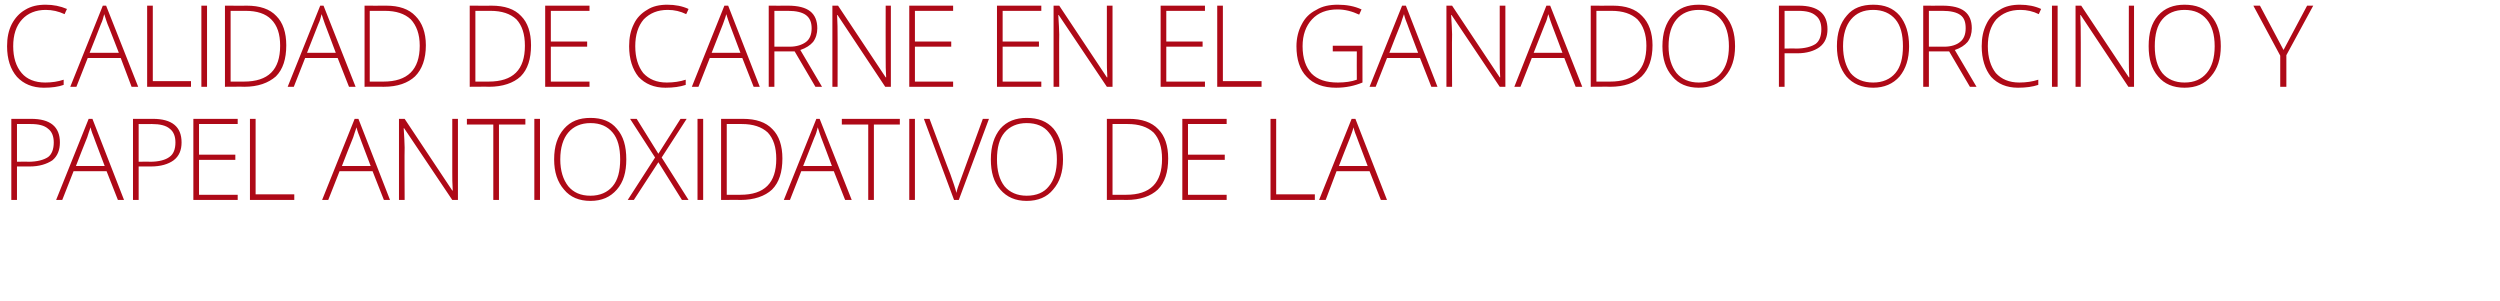
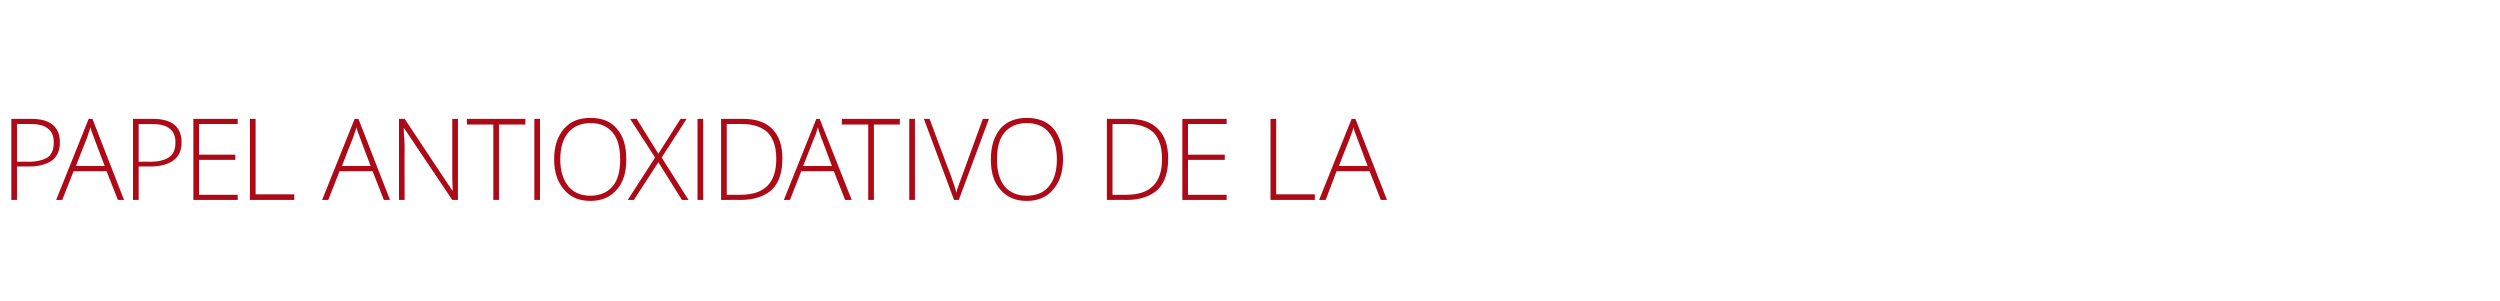
<svg xmlns="http://www.w3.org/2000/svg" version="1.1" width="530.1px" height="63.8px" viewBox="0 0 530.1 63.8">
  <desc>Calidad de carne en el ganado porcino y papel antioxidativo de la</desc>
  <defs />
  <g id="Polygon205611">
    <path d="M 6.6 25.2 C 10.7 25.2 12.7 26.9 12.7 30.2 C 12.7 31.8 12.2 33.1 11.1 34 C 9.9 34.8 8.3 35.3 6.3 35.3 C 6.27 35.29 3.6 35.3 3.6 35.3 L 3.6 42.4 L 2.4 42.4 L 2.4 25.2 L 6.6 25.2 C 6.6 25.2 6.62 25.23 6.6 25.2 Z M 3.6 34.3 C 3.6 34.3 5.98 34.25 6 34.3 C 7.9 34.3 9.3 33.9 10.2 33.3 C 11 32.7 11.4 31.6 11.4 30.2 C 11.4 28.9 11 27.9 10.2 27.3 C 9.4 26.6 8.2 26.3 6.5 26.3 C 6.46 26.31 3.6 26.3 3.6 26.3 L 3.6 34.3 Z M 22.6 36.3 L 15.6 36.3 L 13.2 42.4 L 11.9 42.4 L 18.8 25.2 L 19.6 25.2 L 26.3 42.4 L 25 42.4 L 22.6 36.3 Z M 16.1 35.2 L 22.2 35.2 C 22.2 35.2 19.86 29.06 19.9 29.1 C 19.7 28.6 19.4 27.9 19.2 27 C 18.9 27.8 18.7 28.5 18.5 29.1 C 18.46 29.09 16.1 35.2 16.1 35.2 Z M 32.4 25.2 C 36.5 25.2 38.5 26.9 38.5 30.2 C 38.5 31.8 38 33.1 36.8 34 C 35.7 34.8 34.1 35.3 32 35.3 C 32.05 35.29 29.4 35.3 29.4 35.3 L 29.4 42.4 L 28.2 42.4 L 28.2 25.2 L 32.4 25.2 C 32.4 25.2 32.4 25.23 32.4 25.2 Z M 29.4 34.3 C 29.4 34.3 31.76 34.25 31.8 34.3 C 33.7 34.3 35.1 33.9 35.9 33.3 C 36.8 32.7 37.2 31.6 37.2 30.2 C 37.2 28.9 36.8 27.9 36 27.3 C 35.2 26.6 33.9 26.3 32.2 26.3 C 32.24 26.31 29.4 26.3 29.4 26.3 L 29.4 34.3 Z M 50.4 42.4 L 41 42.4 L 41 25.2 L 50.4 25.2 L 50.4 26.3 L 42.2 26.3 L 42.2 32.8 L 49.9 32.8 L 49.9 33.9 L 42.2 33.9 L 42.2 41.3 L 50.4 41.3 L 50.4 42.4 Z M 53 42.4 L 53 25.2 L 54.2 25.2 L 54.2 41.2 L 62.4 41.2 L 62.4 42.4 L 53 42.4 Z M 79 36.3 L 72 36.3 L 69.6 42.4 L 68.3 42.4 L 75.2 25.2 L 76 25.2 L 82.7 42.4 L 81.4 42.4 L 79 36.3 Z M 72.5 35.2 L 78.6 35.2 C 78.6 35.2 76.26 29.06 76.3 29.1 C 76.1 28.6 75.8 27.9 75.6 27 C 75.3 27.8 75.1 28.5 74.9 29.1 C 74.86 29.09 72.5 35.2 72.5 35.2 Z M 97.1 42.4 L 95.9 42.4 L 85.7 27.2 C 85.7 27.2 85.61 27.15 85.6 27.2 C 85.7 29 85.8 30.3 85.8 31.3 C 85.75 31.25 85.8 42.4 85.8 42.4 L 84.6 42.4 L 84.6 25.2 L 85.8 25.2 L 95.9 40.4 C 95.9 40.4 96.01 40.42 96 40.4 C 95.9 39 95.9 37.7 95.9 36.4 C 95.9 36.41 95.9 25.2 95.9 25.2 L 97.1 25.2 L 97.1 42.4 Z M 105.8 42.4 L 104.6 42.4 L 104.6 26.4 L 99 26.4 L 99 25.2 L 111.4 25.2 L 111.4 26.4 L 105.8 26.4 L 105.8 42.4 Z M 113.3 42.4 L 113.3 25.2 L 114.5 25.2 L 114.5 42.4 L 113.3 42.4 Z M 132.8 33.8 C 132.8 36.5 132.2 38.6 130.8 40.2 C 129.4 41.8 127.6 42.6 125.2 42.6 C 122.8 42.6 120.9 41.8 119.6 40.2 C 118.2 38.6 117.5 36.5 117.5 33.8 C 117.5 31 118.2 28.9 119.6 27.3 C 121 25.7 122.8 25 125.2 25 C 127.6 25 129.5 25.7 130.8 27.3 C 132.2 28.9 132.8 31 132.8 33.8 Z M 118.8 33.8 C 118.8 36.2 119.4 38.1 120.5 39.5 C 121.6 40.8 123.1 41.5 125.2 41.5 C 127.2 41.5 128.8 40.8 129.9 39.5 C 131 38.2 131.5 36.3 131.5 33.8 C 131.5 31.3 131 29.4 129.9 28.1 C 128.8 26.8 127.3 26.1 125.2 26.1 C 123.2 26.1 121.6 26.8 120.5 28.1 C 119.4 29.4 118.8 31.3 118.8 33.8 Z M 146 42.4 L 144.6 42.4 L 139.6 34.4 L 134.4 42.4 L 133.1 42.4 L 138.9 33.4 L 133.6 25.2 L 135 25.2 L 139.6 32.6 L 144.3 25.2 L 145.6 25.2 L 140.3 33.4 L 146 42.4 Z M 147.9 42.4 L 147.9 25.2 L 149.1 25.2 L 149.1 42.4 L 147.9 42.4 Z M 165.9 33.6 C 165.9 36.5 165.2 38.7 163.7 40.2 C 162.2 41.6 159.9 42.4 157 42.4 C 157.02 42.36 152.9 42.4 152.9 42.4 L 152.9 25.2 C 152.9 25.2 157.55 25.23 157.5 25.2 C 160.3 25.2 162.4 25.9 163.8 27.4 C 165.2 28.8 165.9 30.9 165.9 33.6 Z M 157 41.3 C 162.1 41.3 164.6 38.8 164.6 33.7 C 164.6 31.2 164 29.4 162.8 28.1 C 161.5 26.9 159.7 26.3 157.3 26.3 C 157.27 26.29 154.1 26.3 154.1 26.3 L 154.1 41.3 L 157 41.3 C 157 41.3 156.95 41.31 157 41.3 Z M 176.8 36.3 L 169.9 36.3 L 167.5 42.4 L 166.2 42.4 L 173.1 25.2 L 173.8 25.2 L 180.6 42.4 L 179.2 42.4 L 176.8 36.3 Z M 170.3 35.2 L 176.4 35.2 C 176.4 35.2 174.11 29.06 174.1 29.1 C 173.9 28.6 173.7 27.9 173.4 27 C 173.2 27.8 173 28.5 172.7 29.1 C 172.72 29.09 170.3 35.2 170.3 35.2 Z M 185.3 42.4 L 184.1 42.4 L 184.1 26.4 L 178.5 26.4 L 178.5 25.2 L 190.8 25.2 L 190.8 26.4 L 185.3 26.4 L 185.3 42.4 Z M 192.8 42.4 L 192.8 25.2 L 194 25.2 L 194 42.4 L 192.8 42.4 Z M 208.4 25.2 L 209.7 25.2 L 203.3 42.4 L 202.3 42.4 L 195.9 25.2 L 197.1 25.2 C 197.1 25.2 201.45 36.89 201.5 36.9 C 202.1 38.6 202.6 40 202.8 40.9 C 202.9 40.3 203.2 39.4 203.7 38.1 C 203.7 38.12 208.4 25.2 208.4 25.2 Z M 225.4 33.8 C 225.4 36.5 224.7 38.6 223.3 40.2 C 222 41.8 220.1 42.6 217.7 42.6 C 215.3 42.6 213.5 41.8 212.1 40.2 C 210.7 38.6 210.1 36.5 210.1 33.8 C 210.1 31 210.8 28.9 212.1 27.3 C 213.5 25.7 215.4 25 217.7 25 C 220.1 25 222 25.7 223.4 27.3 C 224.7 28.9 225.4 31 225.4 33.8 Z M 211.4 33.8 C 211.4 36.2 211.9 38.1 213 39.5 C 214.1 40.8 215.7 41.5 217.7 41.5 C 219.8 41.5 221.4 40.8 222.4 39.5 C 223.5 38.2 224.1 36.3 224.1 33.8 C 224.1 31.3 223.5 29.4 222.4 28.1 C 221.4 26.8 219.8 26.1 217.7 26.1 C 215.7 26.1 214.1 26.8 213 28.1 C 211.9 29.4 211.4 31.3 211.4 33.8 Z M 247.7 33.6 C 247.7 36.5 247 38.7 245.5 40.2 C 244 41.6 241.8 42.4 238.8 42.4 C 238.84 42.36 234.7 42.4 234.7 42.4 L 234.7 25.2 C 234.7 25.2 239.37 25.23 239.4 25.2 C 242.1 25.2 244.2 25.9 245.6 27.4 C 247 28.8 247.7 30.9 247.7 33.6 Z M 238.8 41.3 C 243.9 41.3 246.4 38.8 246.4 33.7 C 246.4 31.2 245.8 29.4 244.6 28.1 C 243.3 26.9 241.5 26.3 239.1 26.3 C 239.09 26.29 235.9 26.3 235.9 26.3 L 235.9 41.3 L 238.8 41.3 C 238.8 41.3 238.77 41.31 238.8 41.3 Z M 260.1 42.4 L 250.7 42.4 L 250.7 25.2 L 260.1 25.2 L 260.1 26.3 L 251.9 26.3 L 251.9 32.8 L 259.7 32.8 L 259.7 33.9 L 251.9 33.9 L 251.9 41.3 L 260.1 41.3 L 260.1 42.4 Z M 269.4 42.4 L 269.4 25.2 L 270.6 25.2 L 270.6 41.2 L 278.8 41.2 L 278.8 42.4 L 269.4 42.4 Z M 290.4 36.3 L 283.4 36.3 L 281.1 42.4 L 279.7 42.4 L 286.6 25.2 L 287.4 25.2 L 294.1 42.4 L 292.8 42.4 L 290.4 36.3 Z M 283.9 35.2 L 290 35.2 C 290 35.2 287.67 29.06 287.7 29.1 C 287.5 28.6 287.2 27.9 287 27 C 286.8 27.8 286.5 28.5 286.3 29.1 C 286.28 29.09 283.9 35.2 283.9 35.2 Z " stroke="none" fill="#ae0917" />
  </g>
  <g id="Polygon205610">
-     <path d="M 13.7 3 C 12.4 2.4 11.1 2.1 9.7 2.1 C 7.6 2.1 5.9 2.8 4.7 4.1 C 3.4 5.5 2.8 7.4 2.8 9.8 C 2.8 12.2 3.4 14.1 4.6 15.5 C 5.7 16.8 7.4 17.5 9.6 17.5 C 11 17.5 12.3 17.3 13.5 16.9 C 13.5 16.9 13.5 18 13.5 18 C 12.4 18.4 11 18.6 9.3 18.6 C 6.9 18.6 5 17.8 3.6 16.3 C 2.2 14.7 1.5 12.5 1.5 9.8 C 1.5 8 1.8 6.5 2.5 5.1 C 3.2 3.8 4.1 2.8 5.3 2.1 C 6.6 1.3 8 1 9.7 1 C 11.3 1 12.8 1.3 14.2 1.9 C 14.16 1.92 13.7 3 13.7 3 C 13.7 3 13.68 3 13.7 3 Z M 25.6 12.3 L 18.6 12.3 L 16.2 18.4 L 14.9 18.4 L 21.8 1.2 L 22.5 1.2 L 29.3 18.4 L 27.9 18.4 L 25.6 12.3 Z M 19 11.2 L 25.2 11.2 C 25.2 11.2 22.83 5.06 22.8 5.1 C 22.6 4.6 22.4 3.9 22.1 3 C 21.9 3.8 21.7 4.5 21.4 5.1 C 21.44 5.09 19 11.2 19 11.2 Z M 31.2 18.4 L 31.2 1.2 L 32.4 1.2 L 32.4 17.2 L 40.5 17.2 L 40.5 18.4 L 31.2 18.4 Z M 42.7 18.4 L 42.7 1.2 L 43.9 1.2 L 43.9 18.4 L 42.7 18.4 Z M 60.7 9.6 C 60.7 12.5 60 14.7 58.5 16.2 C 56.9 17.6 54.7 18.4 51.8 18.4 C 51.81 18.36 47.7 18.4 47.7 18.4 L 47.7 1.2 C 47.7 1.2 52.34 1.23 52.3 1.2 C 55.1 1.2 57.2 1.9 58.6 3.4 C 60 4.8 60.7 6.9 60.7 9.6 Z M 51.7 17.3 C 56.9 17.3 59.4 14.8 59.4 9.7 C 59.4 7.2 58.8 5.4 57.5 4.1 C 56.3 2.9 54.5 2.3 52.1 2.3 C 52.06 2.29 48.9 2.3 48.9 2.3 L 48.9 17.3 L 51.7 17.3 C 51.7 17.3 51.74 17.31 51.7 17.3 Z M 71.6 12.3 L 64.7 12.3 L 62.3 18.4 L 61 18.4 L 67.9 1.2 L 68.6 1.2 L 75.4 18.4 L 74 18.4 L 71.6 12.3 Z M 65.1 11.2 L 71.2 11.2 C 71.2 11.2 68.9 5.06 68.9 5.1 C 68.7 4.6 68.5 3.9 68.2 3 C 68 3.8 67.8 4.5 67.5 5.1 C 67.51 5.09 65.1 11.2 65.1 11.2 Z M 90.3 9.6 C 90.3 12.5 89.5 14.7 88 16.2 C 86.5 17.6 84.3 18.4 81.4 18.4 C 81.35 18.36 77.3 18.4 77.3 18.4 L 77.3 1.2 C 77.3 1.2 81.88 1.23 81.9 1.2 C 84.6 1.2 86.7 1.9 88.1 3.4 C 89.5 4.8 90.3 6.9 90.3 9.6 Z M 81.3 17.3 C 86.4 17.3 89 14.8 89 9.7 C 89 7.2 88.3 5.4 87.1 4.1 C 85.8 2.9 84 2.3 81.6 2.3 C 81.6 2.29 78.4 2.3 78.4 2.3 L 78.4 17.3 L 81.3 17.3 C 81.3 17.3 81.28 17.31 81.3 17.3 Z M 112.6 9.6 C 112.6 12.5 111.9 14.7 110.4 16.2 C 108.9 17.6 106.6 18.4 103.7 18.4 C 103.72 18.36 99.6 18.4 99.6 18.4 L 99.6 1.2 C 99.6 1.2 104.24 1.23 104.2 1.2 C 107 1.2 109.1 1.9 110.5 3.4 C 111.9 4.8 112.6 6.9 112.6 9.6 Z M 103.6 17.3 C 108.8 17.3 111.3 14.8 111.3 9.7 C 111.3 7.2 110.7 5.4 109.5 4.1 C 108.2 2.9 106.4 2.3 104 2.3 C 103.96 2.29 100.8 2.3 100.8 2.3 L 100.8 17.3 L 103.6 17.3 C 103.6 17.3 103.65 17.31 103.6 17.3 Z M 125 18.4 L 115.6 18.4 L 115.6 1.2 L 125 1.2 L 125 2.3 L 116.8 2.3 L 116.8 8.8 L 124.5 8.8 L 124.5 9.9 L 116.8 9.9 L 116.8 17.3 L 125 17.3 L 125 18.4 Z M 145.5 3 C 144.3 2.4 143 2.1 141.6 2.1 C 139.4 2.1 137.8 2.8 136.5 4.1 C 135.3 5.5 134.7 7.4 134.7 9.8 C 134.7 12.2 135.3 14.1 136.4 15.5 C 137.6 16.8 139.2 17.5 141.4 17.5 C 142.8 17.5 144.2 17.3 145.4 16.9 C 145.4 16.9 145.4 18 145.4 18 C 144.2 18.4 142.8 18.6 141.1 18.6 C 138.7 18.6 136.8 17.8 135.4 16.3 C 134.1 14.7 133.4 12.5 133.4 9.8 C 133.4 8 133.7 6.5 134.4 5.1 C 135 3.8 136 2.8 137.2 2.1 C 138.4 1.3 139.9 1 141.5 1 C 143.2 1 144.7 1.3 146 1.9 C 146.02 1.92 145.5 3 145.5 3 C 145.5 3 145.54 3 145.5 3 Z M 157.4 12.3 L 150.5 12.3 L 148.1 18.4 L 146.7 18.4 L 153.6 1.2 L 154.4 1.2 L 161.1 18.4 L 159.8 18.4 L 157.4 12.3 Z M 150.9 11.2 L 157 11.2 C 157 11.2 154.69 5.06 154.7 5.1 C 154.5 4.6 154.3 3.9 154 3 C 153.8 3.8 153.5 4.5 153.3 5.1 C 153.29 5.09 150.9 11.2 150.9 11.2 Z M 164.2 10.9 L 164.2 18.4 L 163 18.4 L 163 1.2 C 163 1.2 167.11 1.23 167.1 1.2 C 169.2 1.2 170.8 1.6 171.8 2.4 C 172.8 3.2 173.3 4.4 173.3 6 C 173.3 7.1 173 8.1 172.4 8.9 C 171.8 9.6 170.9 10.2 169.7 10.6 C 169.68 10.56 174.3 18.4 174.3 18.4 L 172.9 18.4 L 168.5 10.9 L 164.2 10.9 Z M 164.2 9.9 C 164.2 9.9 167.5 9.87 167.5 9.9 C 168.9 9.9 170.1 9.5 170.9 8.9 C 171.7 8.3 172.1 7.3 172.1 6 C 172.1 4.7 171.7 3.8 170.9 3.2 C 170.1 2.6 168.8 2.3 167.1 2.3 C 167.07 2.31 164.2 2.3 164.2 2.3 L 164.2 9.9 Z M 188.9 18.4 L 187.7 18.4 L 177.6 3.2 C 177.6 3.2 177.49 3.15 177.5 3.2 C 177.6 5 177.6 6.3 177.6 7.3 C 177.63 7.25 177.6 18.4 177.6 18.4 L 176.5 18.4 L 176.5 1.2 L 177.7 1.2 L 187.8 16.4 C 187.8 16.4 187.88 16.42 187.9 16.4 C 187.8 15 187.8 13.7 187.8 12.4 C 187.78 12.41 187.8 1.2 187.8 1.2 L 188.9 1.2 L 188.9 18.4 Z M 202.1 18.4 L 192.8 18.4 L 192.8 1.2 L 202.1 1.2 L 202.1 2.3 L 194 2.3 L 194 8.8 L 201.7 8.8 L 201.7 9.9 L 194 9.9 L 194 17.3 L 202.1 17.3 L 202.1 18.4 Z M 220.8 18.4 L 211.4 18.4 L 211.4 1.2 L 220.8 1.2 L 220.8 2.3 L 212.6 2.3 L 212.6 8.8 L 220.3 8.8 L 220.3 9.9 L 212.6 9.9 L 212.6 17.3 L 220.8 17.3 L 220.8 18.4 Z M 235.9 18.4 L 234.7 18.4 L 224.5 3.2 C 224.5 3.2 224.42 3.15 224.4 3.2 C 224.5 5 224.6 6.3 224.6 7.3 C 224.56 7.25 224.6 18.4 224.6 18.4 L 223.4 18.4 L 223.4 1.2 L 224.6 1.2 L 234.7 16.4 C 234.7 16.4 234.81 16.42 234.8 16.4 C 234.7 15 234.7 13.7 234.7 12.4 C 234.71 12.41 234.7 1.2 234.7 1.2 L 235.9 1.2 L 235.9 18.4 Z M 255.5 18.4 L 246.1 18.4 L 246.1 1.2 L 255.5 1.2 L 255.5 2.3 L 247.3 2.3 L 247.3 8.8 L 255 8.8 L 255 9.9 L 247.3 9.9 L 247.3 17.3 L 255.5 17.3 L 255.5 18.4 Z M 258.1 18.4 L 258.1 1.2 L 259.3 1.2 L 259.3 17.2 L 267.5 17.2 L 267.5 18.4 L 258.1 18.4 Z M 282.6 9.7 L 288.9 9.7 C 288.9 9.7 288.89 17.54 288.9 17.5 C 287.2 18.2 285.4 18.6 283.3 18.6 C 280.6 18.6 278.5 17.8 277.1 16.3 C 275.6 14.8 274.9 12.6 274.9 9.8 C 274.9 8.1 275.3 6.5 276 5.2 C 276.7 3.8 277.7 2.8 279.1 2.1 C 280.4 1.3 281.9 1 283.7 1 C 285.5 1 287.2 1.3 288.7 2 C 288.7 2 288.2 3.1 288.2 3.1 C 286.7 2.4 285.2 2 283.6 2 C 281.3 2 279.5 2.7 278.2 4.1 C 276.9 5.5 276.2 7.4 276.2 9.8 C 276.2 12.4 276.9 14.3 278.1 15.6 C 279.4 16.9 281.2 17.5 283.7 17.5 C 285.2 17.5 286.6 17.3 287.7 16.9 C 287.67 16.88 287.7 10.9 287.7 10.9 L 282.6 10.9 L 282.6 9.7 Z M 301.1 12.3 L 294.1 12.3 L 291.7 18.4 L 290.4 18.4 L 297.3 1.2 L 298.1 1.2 L 304.8 18.4 L 303.5 18.4 L 301.1 12.3 Z M 294.6 11.2 L 300.7 11.2 C 300.7 11.2 298.36 5.06 298.4 5.1 C 298.2 4.6 297.9 3.9 297.7 3 C 297.4 3.8 297.2 4.5 297 5.1 C 296.96 5.09 294.6 11.2 294.6 11.2 Z M 319.2 18.4 L 318 18.4 L 307.8 3.2 C 307.8 3.2 307.71 3.15 307.7 3.2 C 307.8 5 307.9 6.3 307.9 7.3 C 307.85 7.25 307.9 18.4 307.9 18.4 L 306.7 18.4 L 306.7 1.2 L 307.9 1.2 L 318 16.4 C 318 16.4 318.11 16.42 318.1 16.4 C 318 15 318 13.7 318 12.4 C 318 12.41 318 1.2 318 1.2 L 319.2 1.2 L 319.2 18.4 Z M 331.7 12.3 L 324.8 12.3 L 322.4 18.4 L 321.1 18.4 L 327.9 1.2 L 328.7 1.2 L 335.5 18.4 L 334.1 18.4 L 331.7 12.3 Z M 325.2 11.2 L 331.3 11.2 C 331.3 11.2 329 5.06 329 5.1 C 328.8 4.6 328.6 3.9 328.3 3 C 328.1 3.8 327.9 4.5 327.6 5.1 C 327.6 5.09 325.2 11.2 325.2 11.2 Z M 350.4 9.6 C 350.4 12.5 349.6 14.7 348.1 16.2 C 346.6 17.6 344.4 18.4 341.4 18.4 C 341.45 18.36 337.3 18.4 337.3 18.4 L 337.3 1.2 C 337.3 1.2 341.97 1.23 342 1.2 C 344.7 1.2 346.8 1.9 348.2 3.4 C 349.6 4.8 350.4 6.9 350.4 9.6 Z M 341.4 17.3 C 346.5 17.3 349.1 14.8 349.1 9.7 C 349.1 7.2 348.4 5.4 347.2 4.1 C 345.9 2.9 344.1 2.3 341.7 2.3 C 341.69 2.29 338.5 2.3 338.5 2.3 L 338.5 17.3 L 341.4 17.3 C 341.4 17.3 341.38 17.31 341.4 17.3 Z M 367.9 9.8 C 367.9 12.5 367.2 14.6 365.8 16.2 C 364.5 17.8 362.6 18.6 360.2 18.6 C 357.8 18.6 355.9 17.8 354.6 16.2 C 353.2 14.6 352.5 12.5 352.5 9.8 C 352.5 7 353.2 4.9 354.6 3.3 C 356 1.7 357.8 1 360.2 1 C 362.6 1 364.5 1.7 365.8 3.3 C 367.2 4.9 367.9 7 367.9 9.8 Z M 353.8 9.8 C 353.8 12.2 354.4 14.1 355.5 15.5 C 356.6 16.8 358.2 17.5 360.2 17.5 C 362.3 17.5 363.8 16.8 364.9 15.5 C 366 14.2 366.6 12.3 366.6 9.8 C 366.6 7.3 366 5.4 364.9 4.1 C 363.8 2.8 362.3 2.1 360.2 2.1 C 358.2 2.1 356.6 2.8 355.5 4.1 C 354.4 5.4 353.8 7.3 353.8 9.8 Z M 381.4 1.2 C 385.5 1.2 387.5 2.9 387.5 6.2 C 387.5 7.8 387 9.1 385.8 10 C 384.7 10.8 383.1 11.3 381.1 11.3 C 381.06 11.29 378.4 11.3 378.4 11.3 L 378.4 18.4 L 377.2 18.4 L 377.2 1.2 L 381.4 1.2 C 381.4 1.2 381.42 1.23 381.4 1.2 Z M 378.4 10.3 C 378.4 10.3 380.77 10.25 380.8 10.3 C 382.7 10.3 384.1 9.9 385 9.3 C 385.8 8.7 386.2 7.6 386.2 6.2 C 386.2 4.9 385.8 3.9 385 3.3 C 384.2 2.6 383 2.3 381.3 2.3 C 381.25 2.31 378.4 2.3 378.4 2.3 L 378.4 10.3 Z M 404.8 9.8 C 404.8 12.5 404.1 14.6 402.8 16.2 C 401.4 17.8 399.5 18.6 397.2 18.6 C 394.8 18.6 392.9 17.8 391.5 16.2 C 390.2 14.6 389.5 12.5 389.5 9.8 C 389.5 7 390.2 4.9 391.6 3.3 C 392.9 1.7 394.8 1 397.2 1 C 399.6 1 401.4 1.7 402.8 3.3 C 404.1 4.9 404.8 7 404.8 9.8 Z M 390.8 9.8 C 390.8 12.2 391.4 14.1 392.4 15.5 C 393.5 16.8 395.1 17.5 397.2 17.5 C 399.2 17.5 400.8 16.8 401.9 15.5 C 403 14.2 403.5 12.3 403.5 9.8 C 403.5 7.3 403 5.4 401.9 4.1 C 400.8 2.8 399.2 2.1 397.2 2.1 C 395.1 2.1 393.6 2.8 392.5 4.1 C 391.4 5.4 390.8 7.3 390.8 9.8 Z M 409 10.9 L 409 18.4 L 407.8 18.4 L 407.8 1.2 C 407.8 1.2 411.9 1.23 411.9 1.2 C 414 1.2 415.6 1.6 416.6 2.4 C 417.6 3.2 418.1 4.4 418.1 6 C 418.1 7.1 417.8 8.1 417.2 8.9 C 416.6 9.6 415.7 10.2 414.5 10.6 C 414.47 10.56 419.1 18.4 419.1 18.4 L 417.7 18.4 L 413.3 10.9 L 409 10.9 Z M 409 9.9 C 409 9.9 412.29 9.87 412.3 9.9 C 413.7 9.9 414.9 9.5 415.6 8.9 C 416.4 8.3 416.8 7.3 416.8 6 C 416.8 4.7 416.5 3.8 415.7 3.2 C 414.9 2.6 413.6 2.3 411.9 2.3 C 411.85 2.31 409 2.3 409 2.3 L 409 9.9 Z M 432.3 3 C 431.1 2.4 429.8 2.1 428.4 2.1 C 426.2 2.1 424.6 2.8 423.3 4.1 C 422.1 5.5 421.5 7.4 421.5 9.8 C 421.5 12.2 422.1 14.1 423.2 15.5 C 424.4 16.8 426 17.5 428.2 17.5 C 429.6 17.5 431 17.3 432.2 16.9 C 432.2 16.9 432.2 18 432.2 18 C 431 18.4 429.6 18.6 427.9 18.6 C 425.5 18.6 423.6 17.8 422.2 16.3 C 420.9 14.7 420.2 12.5 420.2 9.8 C 420.2 8 420.5 6.5 421.2 5.1 C 421.8 3.8 422.8 2.8 424 2.1 C 425.2 1.3 426.7 1 428.3 1 C 430 1 431.5 1.3 432.8 1.9 C 432.81 1.92 432.3 3 432.3 3 C 432.3 3 432.33 3 432.3 3 Z M 435.1 18.4 L 435.1 1.2 L 436.3 1.2 L 436.3 18.4 L 435.1 18.4 Z M 452.5 18.4 L 451.3 18.4 L 441.2 3.2 C 441.2 3.2 441.09 3.15 441.1 3.2 C 441.2 5 441.2 6.3 441.2 7.3 C 441.23 7.25 441.2 18.4 441.2 18.4 L 440.1 18.4 L 440.1 1.2 L 441.3 1.2 L 451.4 16.4 C 451.4 16.4 451.49 16.42 451.5 16.4 C 451.4 15 451.4 13.7 451.4 12.4 C 451.38 12.41 451.4 1.2 451.4 1.2 L 452.5 1.2 L 452.5 18.4 Z M 470.9 9.8 C 470.9 12.5 470.2 14.6 468.8 16.2 C 467.5 17.8 465.6 18.6 463.2 18.6 C 460.8 18.6 458.9 17.8 457.6 16.2 C 456.2 14.6 455.6 12.5 455.6 9.8 C 455.6 7 456.2 4.9 457.6 3.3 C 459 1.7 460.9 1 463.2 1 C 465.6 1 467.5 1.7 468.8 3.3 C 470.2 4.9 470.9 7 470.9 9.8 Z M 456.9 9.8 C 456.9 12.2 457.4 14.1 458.5 15.5 C 459.6 16.8 461.2 17.5 463.2 17.5 C 465.3 17.5 466.8 16.8 467.9 15.5 C 469 14.2 469.6 12.3 469.6 9.8 C 469.6 7.3 469 5.4 467.9 4.1 C 466.8 2.8 465.3 2.1 463.2 2.1 C 461.2 2.1 459.6 2.8 458.5 4.1 C 457.4 5.4 456.9 7.3 456.9 9.8 Z M 484.2 10.6 L 489.2 1.2 L 490.5 1.2 L 484.8 11.7 L 484.8 18.4 L 483.5 18.4 L 483.5 11.8 L 477.8 1.2 L 479.2 1.2 L 484.2 10.6 Z " stroke="none" fill="#ae0917" />
-   </g>
+     </g>
</svg>